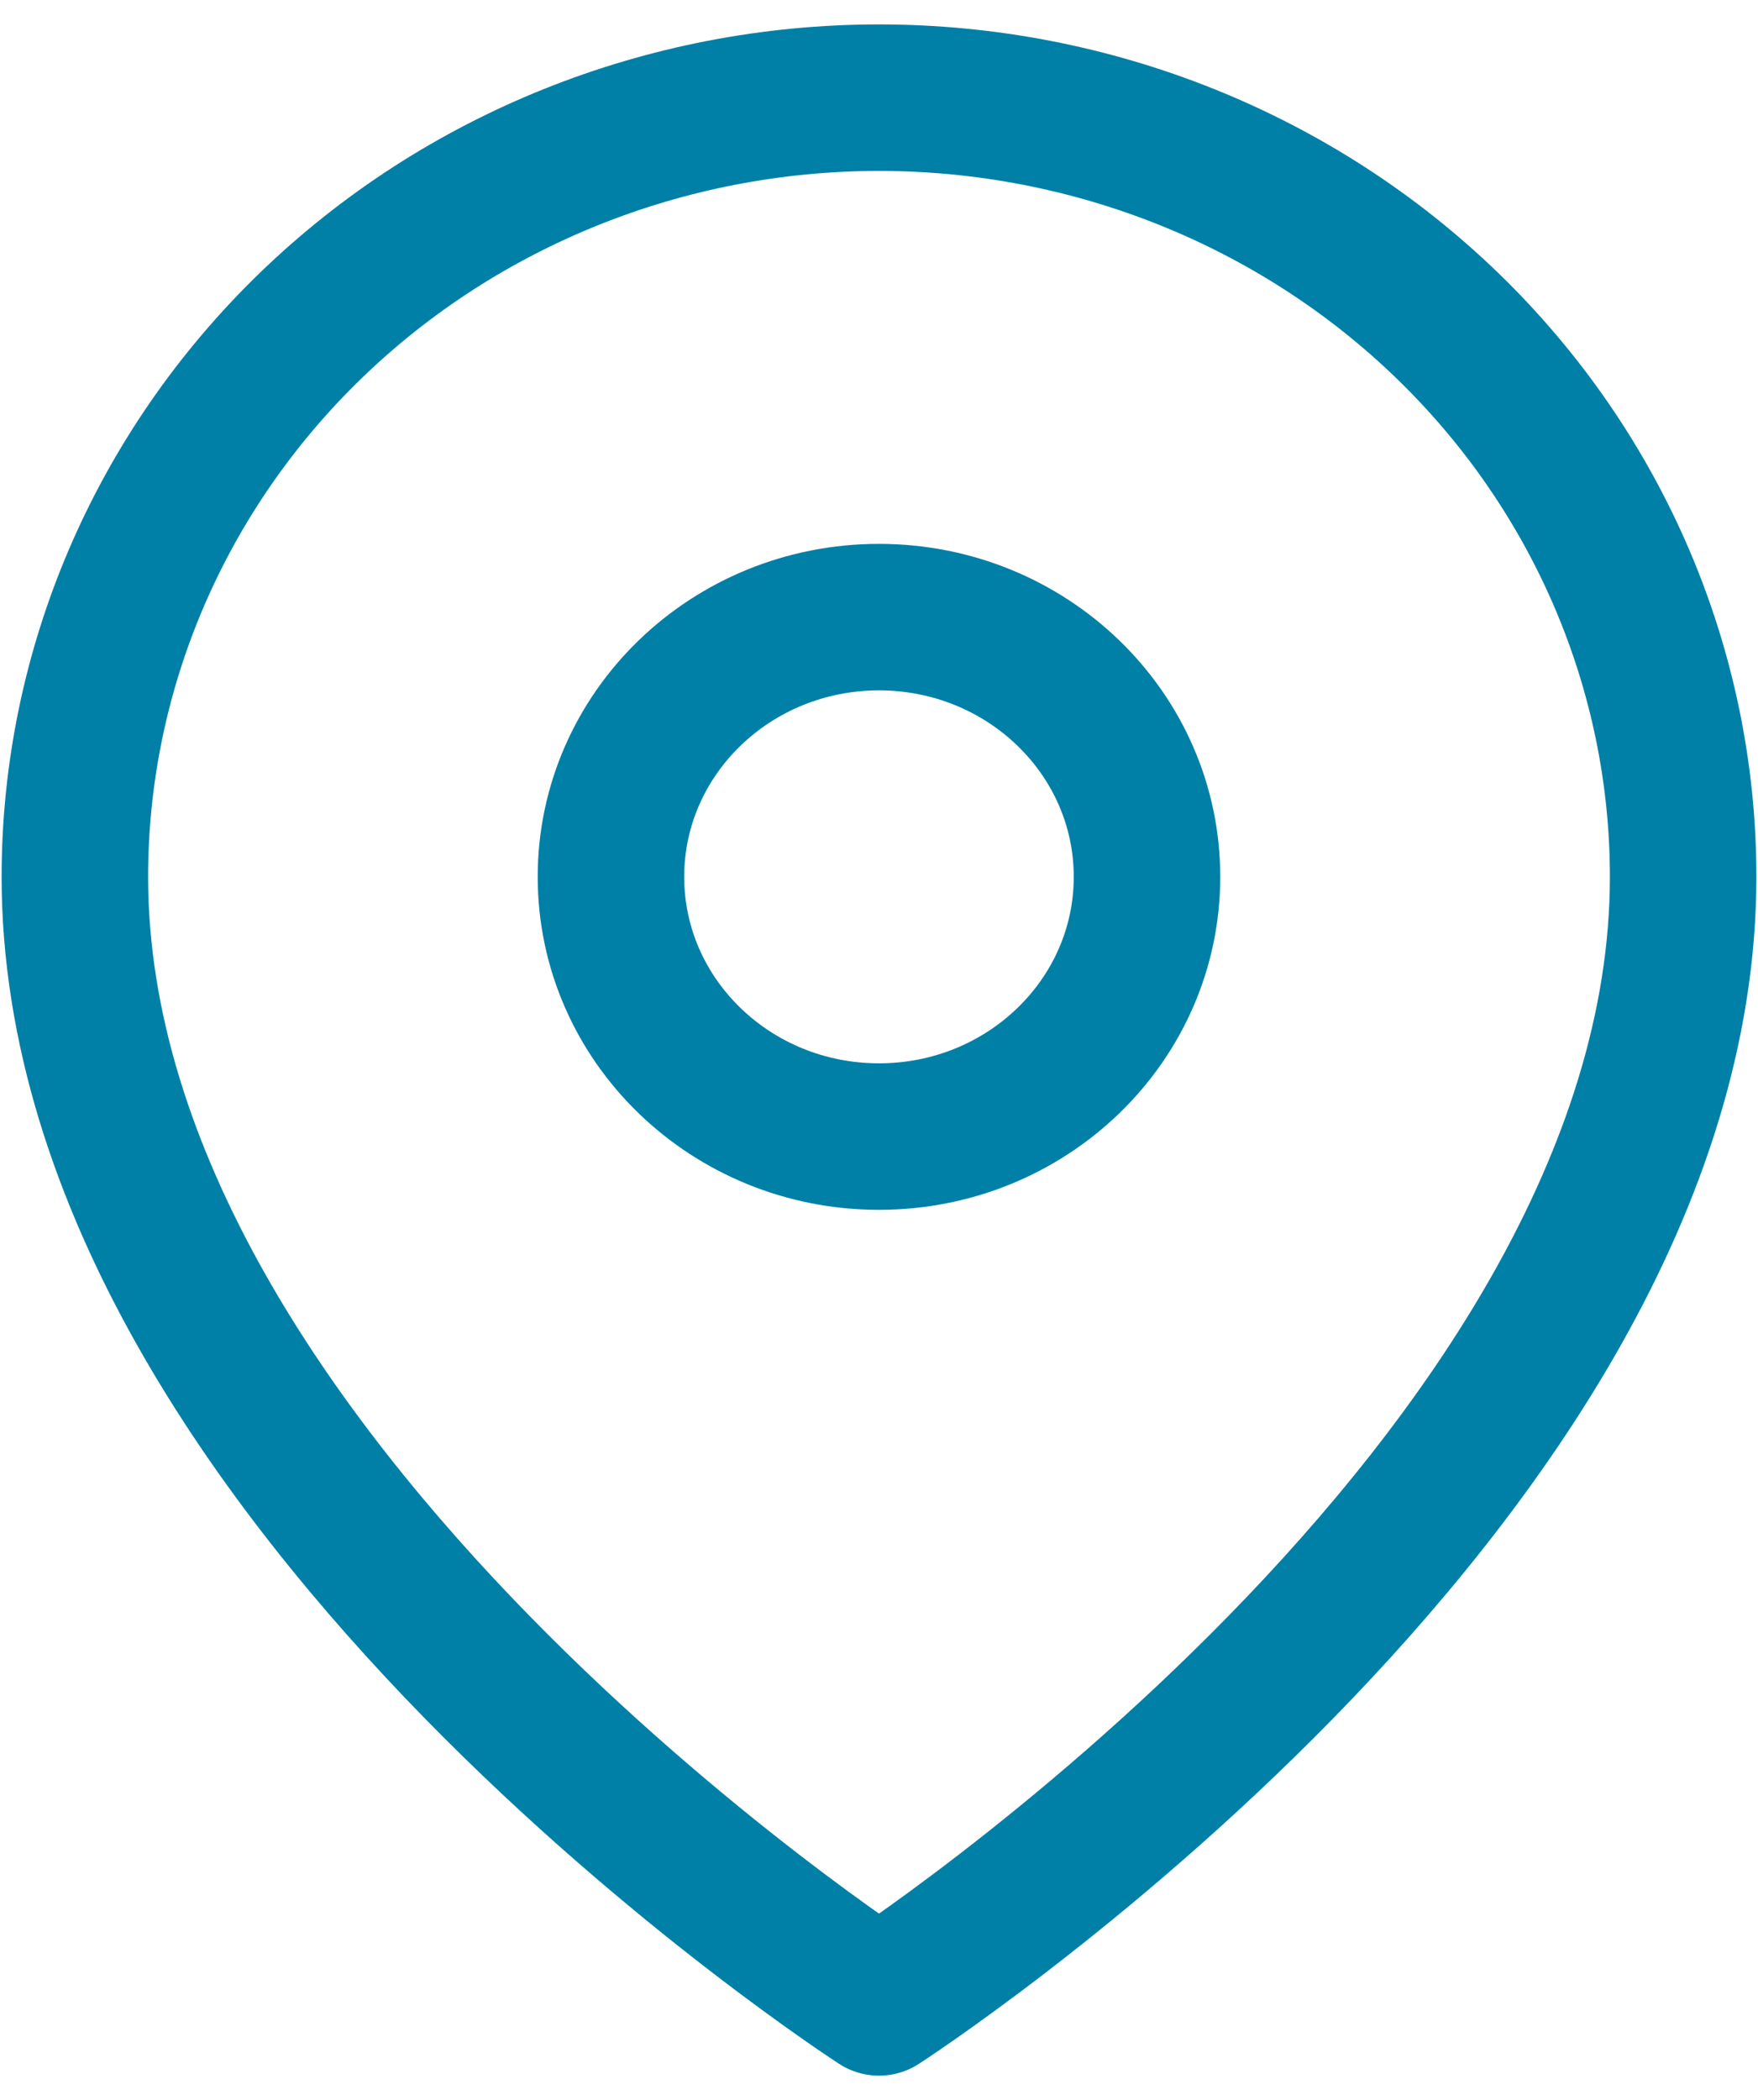
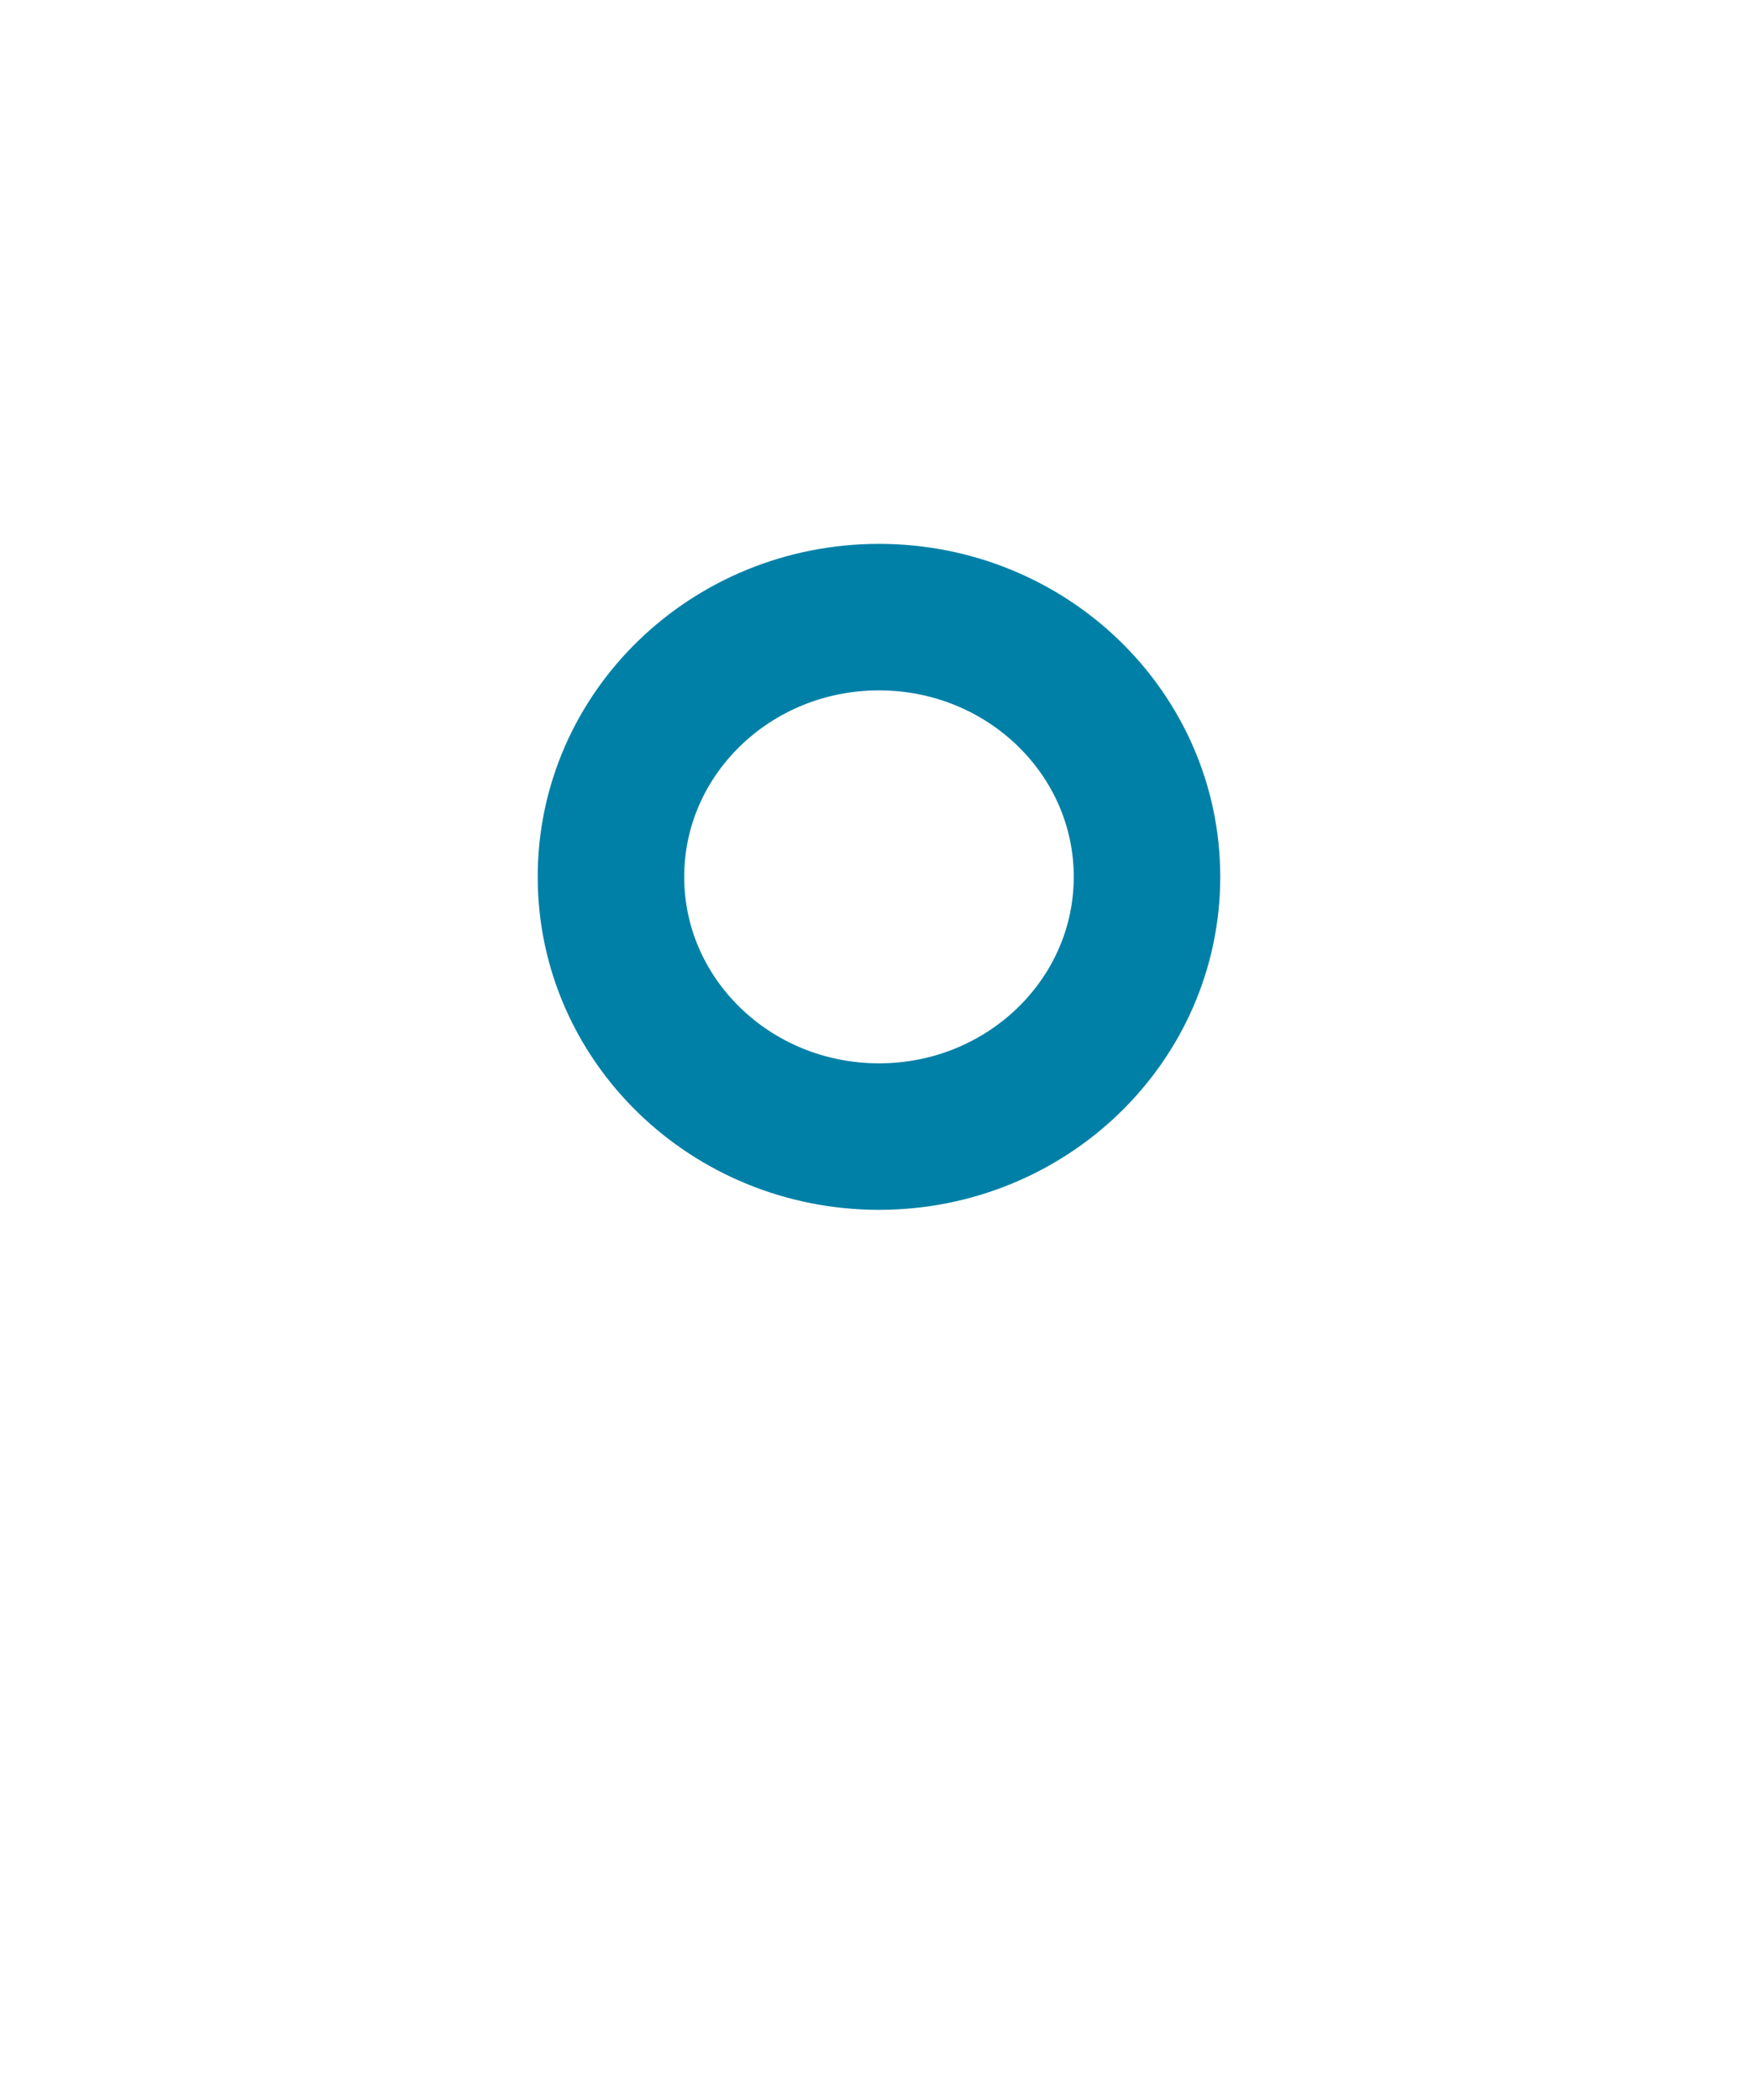
<svg xmlns="http://www.w3.org/2000/svg" width="36" height="43" viewBox="0 0 36 43" fill="none">
-   <path d="M34.467 17.954C34.467 30.364 18 41 18 41C18 41 1.533 30.364 1.533 17.954C1.533 13.723 3.268 9.665 6.356 6.673C9.444 3.681 13.633 2 18 2C22.367 2 26.555 3.681 29.644 6.673C32.732 9.665 34.467 13.723 34.467 17.954Z" stroke="#0080A7" stroke-width="3" stroke-linecap="round" stroke-linejoin="round" />
  <path d="M18 23.272C21.031 23.272 23.488 20.891 23.488 17.954C23.488 15.017 21.031 12.636 18 12.636C14.968 12.636 12.511 15.017 12.511 17.954C12.511 20.891 14.968 23.272 18 23.272Z" stroke="#0080A7" stroke-width="3" stroke-linecap="round" stroke-linejoin="round" />
</svg>